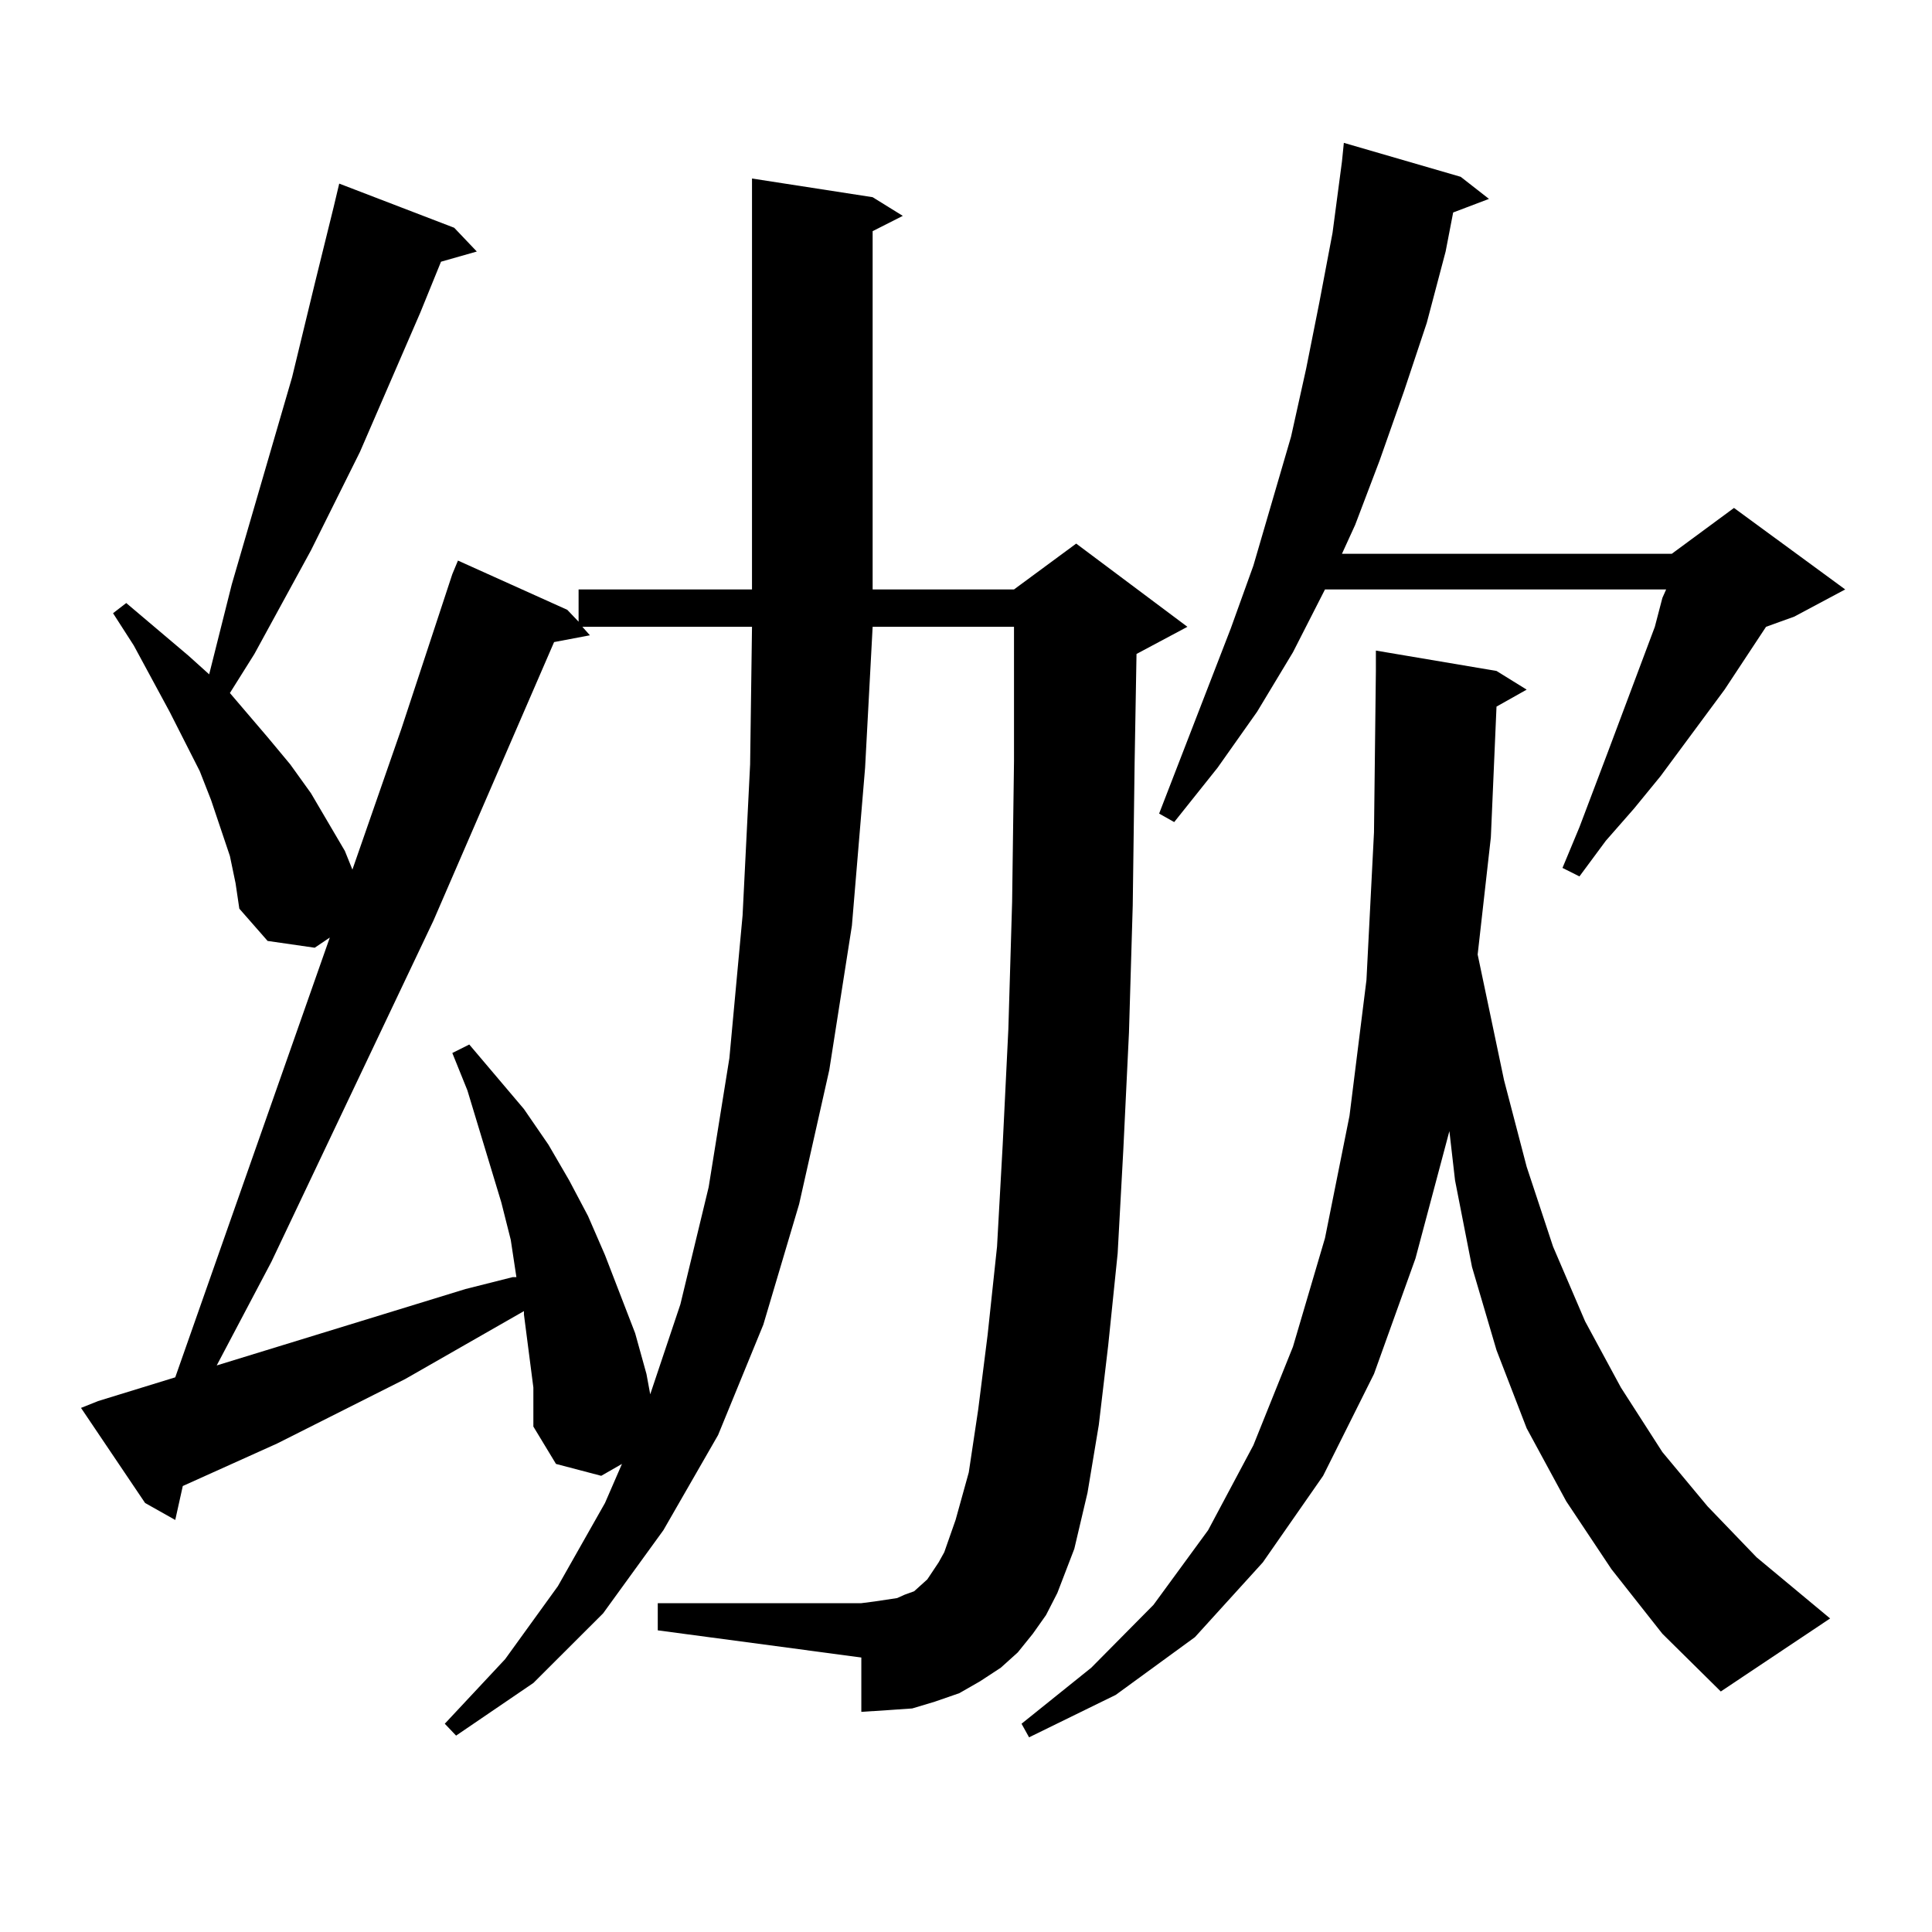
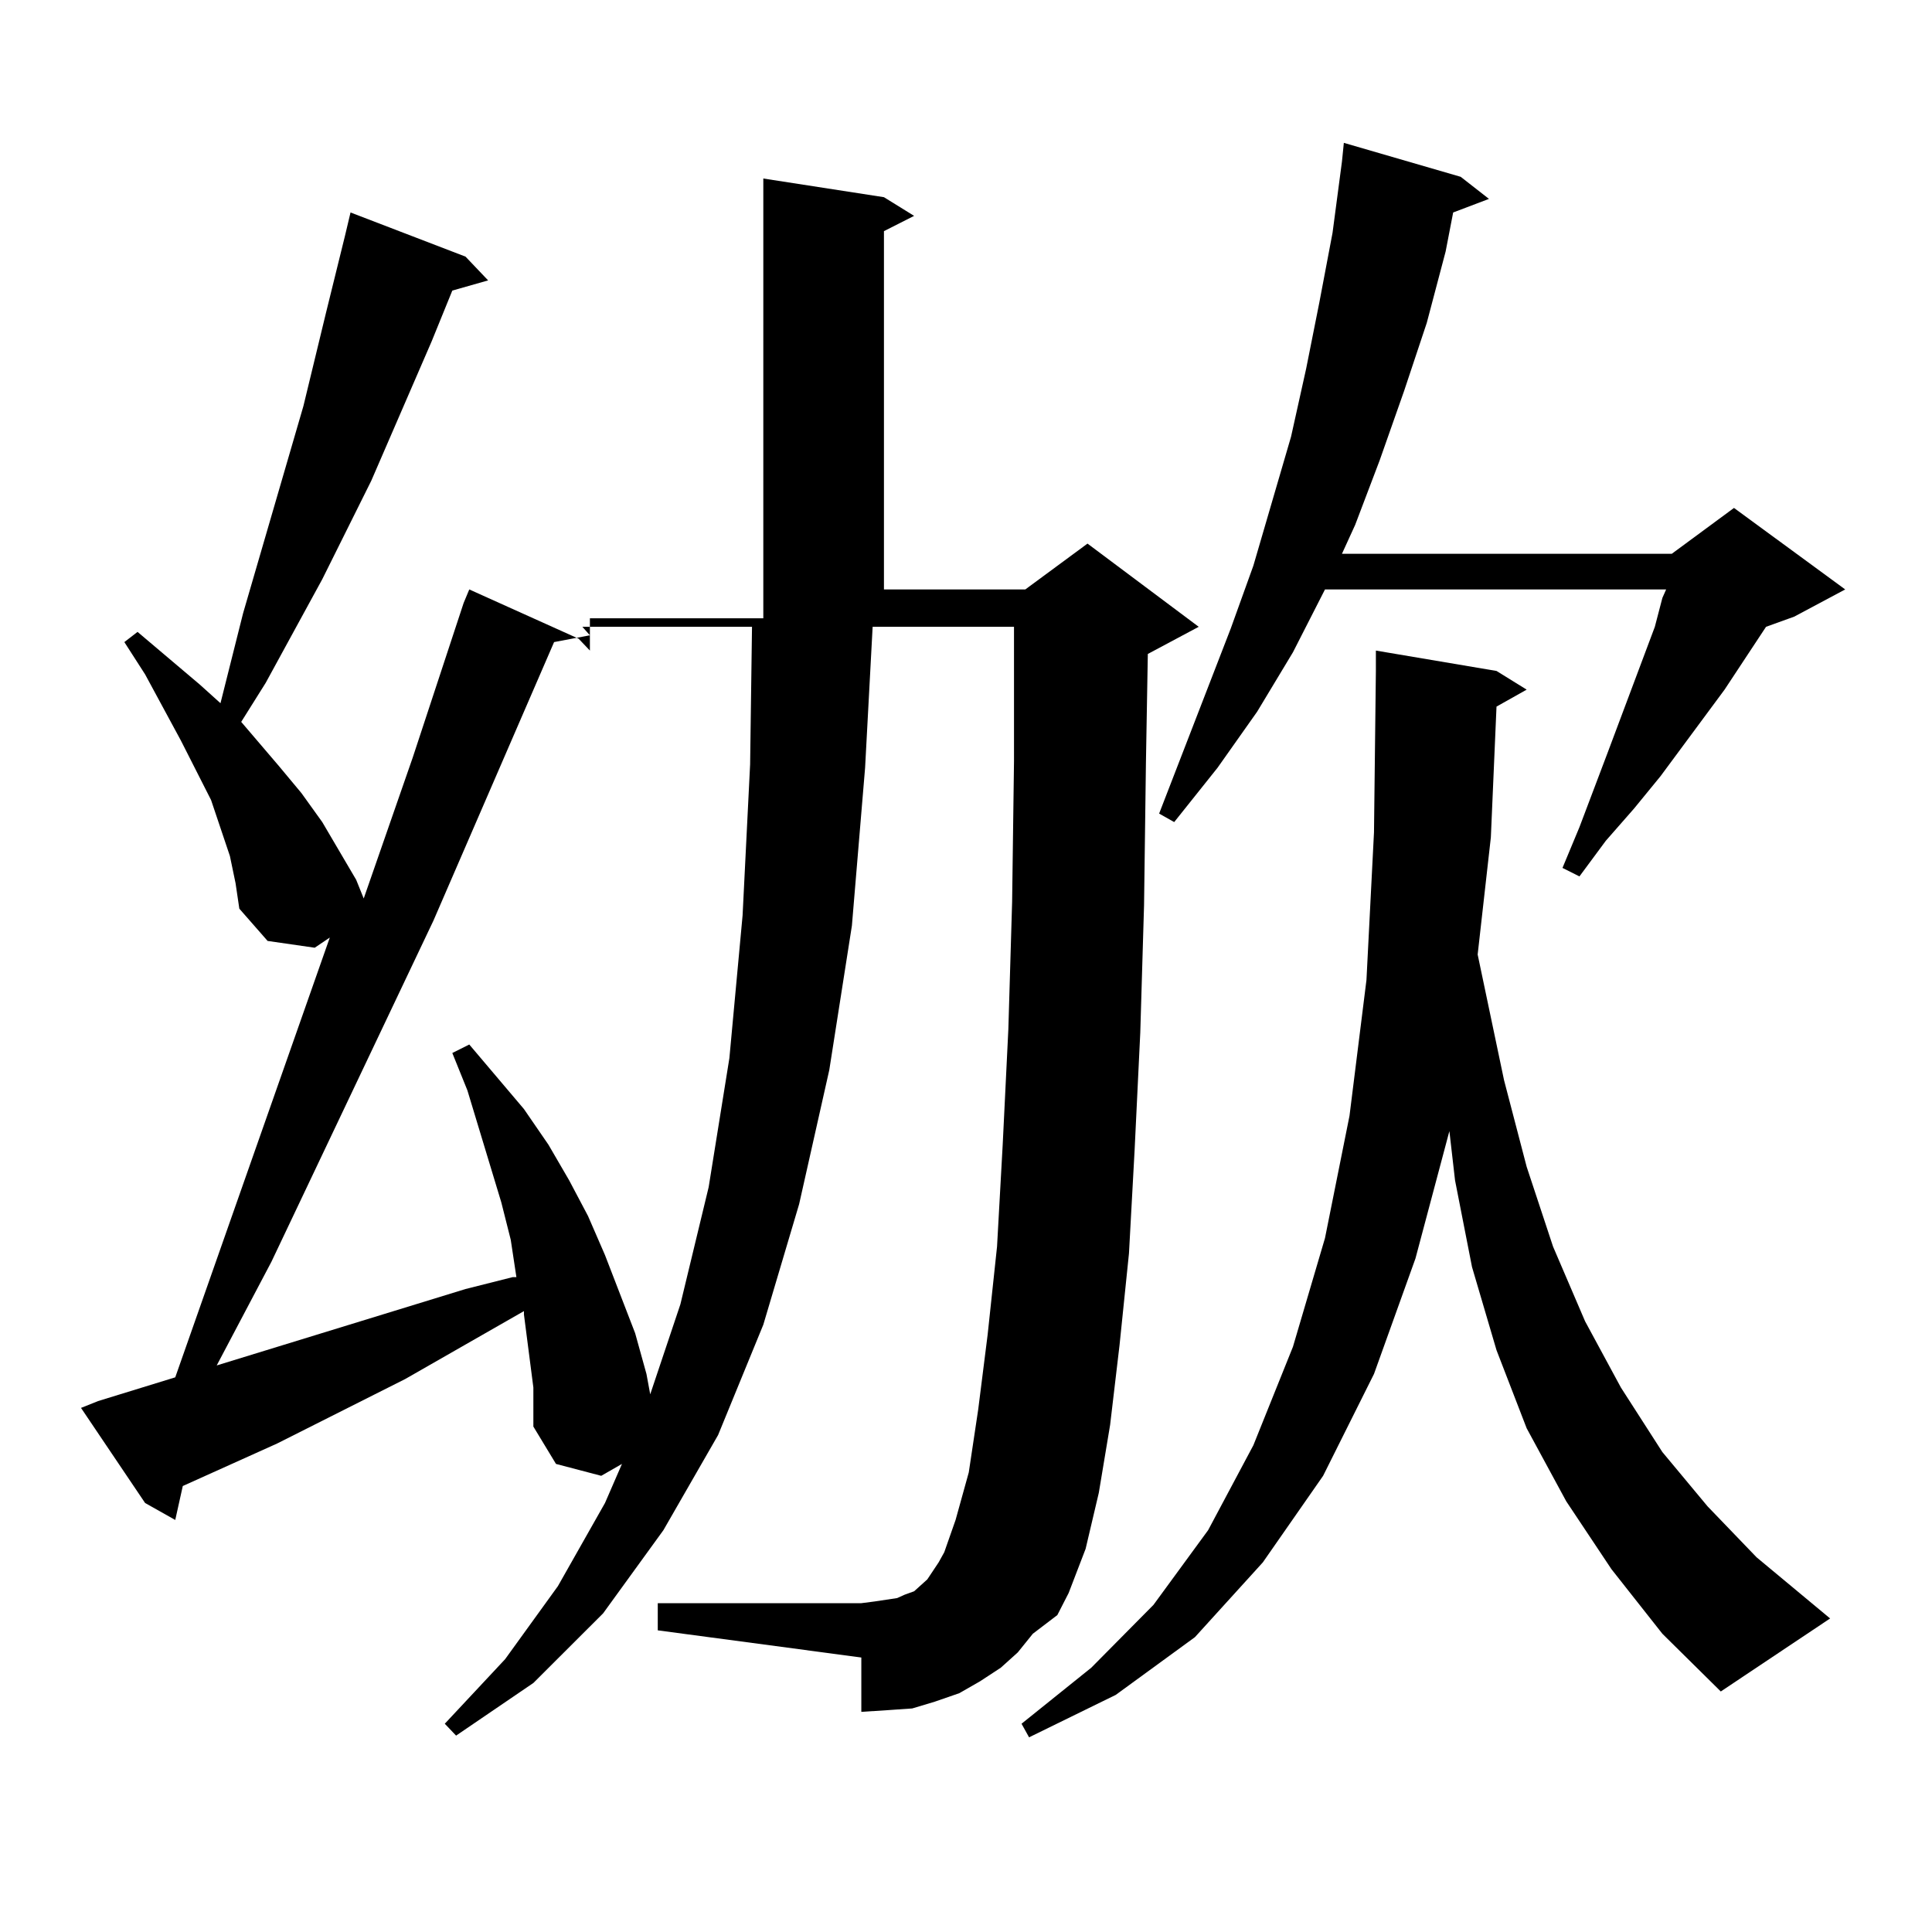
<svg xmlns="http://www.w3.org/2000/svg" version="1.1" id="图层_1" x="0px" y="0px" width="1000px" height="1000px" viewBox="0 0 1000 1000" enable-background="new 0 0 1000 1000" xml:space="preserve">
-   <path d="M534.597,845.621l-7.805,9.668l-8.78,7.91l-10.731,7.031l-10.731,6.152l-12.683,4.395l-11.707,3.516l-12.683,0.879  l-13.658,0.879v-28.125l-105.363-14.063v-14.063h105.363l6.829-0.879l5.854-0.879l5.854-0.879l3.902-1.758l4.878-1.758l2.927-2.637  l3.902-3.516l5.854-8.789l2.927-5.273l5.854-16.699l6.829-24.609l4.878-32.52l4.878-38.672l4.878-45.703l2.927-52.734l2.927-59.766  l1.951-65.918l0.976-72.949V324.43h-73.169l-3.902,72.949l-6.829,81.738l-11.707,74.707l-15.609,69.434l-18.536,62.402  l-23.414,57.129l-28.292,49.219l-31.219,43.066l-36.097,36.035l-39.999,27.246l-5.853-6.152l31.218-33.398l27.316-37.793  l24.39-43.066l8.78-20.215l-10.731,6.152l-23.414-6.152l-11.707-19.336V718.18l-4.878-37.793v-1.758l-61.461,35.156l-66.34,33.398  l-48.779,21.973l-3.902,17.578l-15.609-8.789l-33.17-49.219l8.78-3.516l39.999-12.305l79.998-227.637l-7.805,5.273l-24.39-3.516  l-14.634-16.699l-1.951-13.184l-2.927-14.063l-9.756-29.004l-5.854-14.941l-15.609-30.762l-18.536-34.277l-10.731-16.699  l6.829-5.273l32.194,27.246l10.731,9.668l11.707-46.582l31.219-107.227l11.707-48.34l9.756-39.551l2.927-12.305l59.511,22.852  l11.707,12.305l-18.536,5.273l-10.731,26.367l-31.219,72.07l-25.365,50.977l-29.268,53.613l-12.683,20.215l19.512,22.852  l11.707,14.063l10.731,14.941l17.561,29.883l3.902,9.668l25.365-72.949l26.341-79.98l2.926-7.031l56.584,25.488l5.854,6.152v-16.699  h89.754V92.398l62.438,9.668l15.609,9.668l-15.609,7.91v185.449h73.169l32.194-23.73l57.56,43.066l-26.341,14.063l-0.976,56.25  l-0.976,73.828l-1.951,65.918l-2.927,60.645l-2.927,53.613l-4.878,47.461l-4.878,41.309l-5.854,35.156l-6.829,29.004l-8.78,22.852  l-5.854,11.426L534.597,845.621z M301.432,324.43l3.902,4.395l-18.536,3.516L224.361,476.48l-83.9,176.66l-28.292,53.613  l128.777-39.551l24.39-6.152h1.951l-2.927-19.336l-4.878-19.336l-17.561-58.008l-7.804-19.336l8.78-4.395l28.292,33.398  l12.683,18.457l10.731,18.457l9.756,18.457l8.78,20.215l7.805,20.215l7.805,20.215l5.854,21.094l1.951,10.547l15.609-46.582  l14.634-60.645l10.731-66.797l6.829-73.828l3.902-78.223l0.976-71.191H301.432z M774.591,365.738l-2.927,67.676l-6.829,60.645  l13.658,65.039l11.707,44.824l13.658,41.309l16.585,38.672l18.536,34.277l21.463,33.398l23.414,28.125l25.365,26.367l38.048,31.641  l-56.584,37.793l-30.243-29.883l-26.341-33.398l-23.414-35.156L790.2,739.273l-15.609-40.43l-12.683-43.066l-8.78-44.824  l-2.927-25.488l-17.561,65.918l-21.463,59.766l-26.341,52.734l-31.219,44.824l-35.121,38.672l-40.975,29.883l-44.877,21.973  l-3.902-7.031l36.097-29.004l32.194-32.52l28.292-38.672l23.414-43.945l20.487-50.977l16.585-56.25l12.683-63.281l8.78-70.313  l3.902-76.465l0.976-83.496v-10.547l62.438,10.547l15.609,9.668L774.591,365.738z M756.055,91.52l14.634,11.426l-18.536,7.031  l-3.902,20.215l-9.756,36.914l-11.707,35.156l-12.683,36.035l-12.683,33.398l-6.829,14.941H865.32l32.194-23.73l57.56,42.188  l-26.341,14.063L914.1,324.43l-21.463,32.52l-33.17,44.824l-13.658,16.699l-14.634,16.699l-13.658,18.457l-8.78-4.395l8.78-21.094  l14.634-38.672l24.39-65.039l3.902-14.941l1.951-4.395H685.813l-16.585,32.52l-18.536,30.762l-20.487,29.004l-22.438,28.125  l-7.805-4.395l37.072-95.801l11.707-32.52l19.512-66.797l7.805-35.156l6.829-34.277l6.829-36.035l4.878-36.914l0.976-9.668  L756.055,91.52z" />
+   <path d="M534.597,845.621l-7.805,9.668l-8.78,7.91l-10.731,7.031l-10.731,6.152l-12.683,4.395l-11.707,3.516l-12.683,0.879  l-13.658,0.879v-28.125l-105.363-14.063v-14.063h105.363l6.829-0.879l5.854-0.879l5.854-0.879l3.902-1.758l4.878-1.758l2.927-2.637  l3.902-3.516l5.854-8.789l2.927-5.273l5.854-16.699l6.829-24.609l4.878-32.52l4.878-38.672l4.878-45.703l2.927-52.734l2.927-59.766  l1.951-65.918l0.976-72.949V324.43h-73.169l-3.902,72.949l-6.829,81.738l-11.707,74.707l-15.609,69.434l-18.536,62.402  l-23.414,57.129l-28.292,49.219l-31.219,43.066l-36.097,36.035l-39.999,27.246l-5.853-6.152l31.218-33.398l27.316-37.793  l24.39-43.066l8.78-20.215l-10.731,6.152l-23.414-6.152l-11.707-19.336V718.18l-4.878-37.793v-1.758l-61.461,35.156l-66.34,33.398  l-48.779,21.973l-3.902,17.578l-15.609-8.789l-33.17-49.219l8.78-3.516l39.999-12.305l79.998-227.637l-7.805,5.273l-24.39-3.516  l-14.634-16.699l-1.951-13.184l-2.927-14.063l-9.756-29.004l-15.609-30.762l-18.536-34.277l-10.731-16.699  l6.829-5.273l32.194,27.246l10.731,9.668l11.707-46.582l31.219-107.227l11.707-48.34l9.756-39.551l2.927-12.305l59.511,22.852  l11.707,12.305l-18.536,5.273l-10.731,26.367l-31.219,72.07l-25.365,50.977l-29.268,53.613l-12.683,20.215l19.512,22.852  l11.707,14.063l10.731,14.941l17.561,29.883l3.902,9.668l25.365-72.949l26.341-79.98l2.926-7.031l56.584,25.488l5.854,6.152v-16.699  h89.754V92.398l62.438,9.668l15.609,9.668l-15.609,7.91v185.449h73.169l32.194-23.73l57.56,43.066l-26.341,14.063l-0.976,56.25  l-0.976,73.828l-1.951,65.918l-2.927,60.645l-2.927,53.613l-4.878,47.461l-4.878,41.309l-5.854,35.156l-6.829,29.004l-8.78,22.852  l-5.854,11.426L534.597,845.621z M301.432,324.43l3.902,4.395l-18.536,3.516L224.361,476.48l-83.9,176.66l-28.292,53.613  l128.777-39.551l24.39-6.152h1.951l-2.927-19.336l-4.878-19.336l-17.561-58.008l-7.804-19.336l8.78-4.395l28.292,33.398  l12.683,18.457l10.731,18.457l9.756,18.457l8.78,20.215l7.805,20.215l7.805,20.215l5.854,21.094l1.951,10.547l15.609-46.582  l14.634-60.645l10.731-66.797l6.829-73.828l3.902-78.223l0.976-71.191H301.432z M774.591,365.738l-2.927,67.676l-6.829,60.645  l13.658,65.039l11.707,44.824l13.658,41.309l16.585,38.672l18.536,34.277l21.463,33.398l23.414,28.125l25.365,26.367l38.048,31.641  l-56.584,37.793l-30.243-29.883l-26.341-33.398l-23.414-35.156L790.2,739.273l-15.609-40.43l-12.683-43.066l-8.78-44.824  l-2.927-25.488l-17.561,65.918l-21.463,59.766l-26.341,52.734l-31.219,44.824l-35.121,38.672l-40.975,29.883l-44.877,21.973  l-3.902-7.031l36.097-29.004l32.194-32.52l28.292-38.672l23.414-43.945l20.487-50.977l16.585-56.25l12.683-63.281l8.78-70.313  l3.902-76.465l0.976-83.496v-10.547l62.438,10.547l15.609,9.668L774.591,365.738z M756.055,91.52l14.634,11.426l-18.536,7.031  l-3.902,20.215l-9.756,36.914l-11.707,35.156l-12.683,36.035l-12.683,33.398l-6.829,14.941H865.32l32.194-23.73l57.56,42.188  l-26.341,14.063L914.1,324.43l-21.463,32.52l-33.17,44.824l-13.658,16.699l-14.634,16.699l-13.658,18.457l-8.78-4.395l8.78-21.094  l14.634-38.672l24.39-65.039l3.902-14.941l1.951-4.395H685.813l-16.585,32.52l-18.536,30.762l-20.487,29.004l-22.438,28.125  l-7.805-4.395l37.072-95.801l11.707-32.52l19.512-66.797l7.805-35.156l6.829-34.277l6.829-36.035l4.878-36.914l0.976-9.668  L756.055,91.52z" />
</svg>